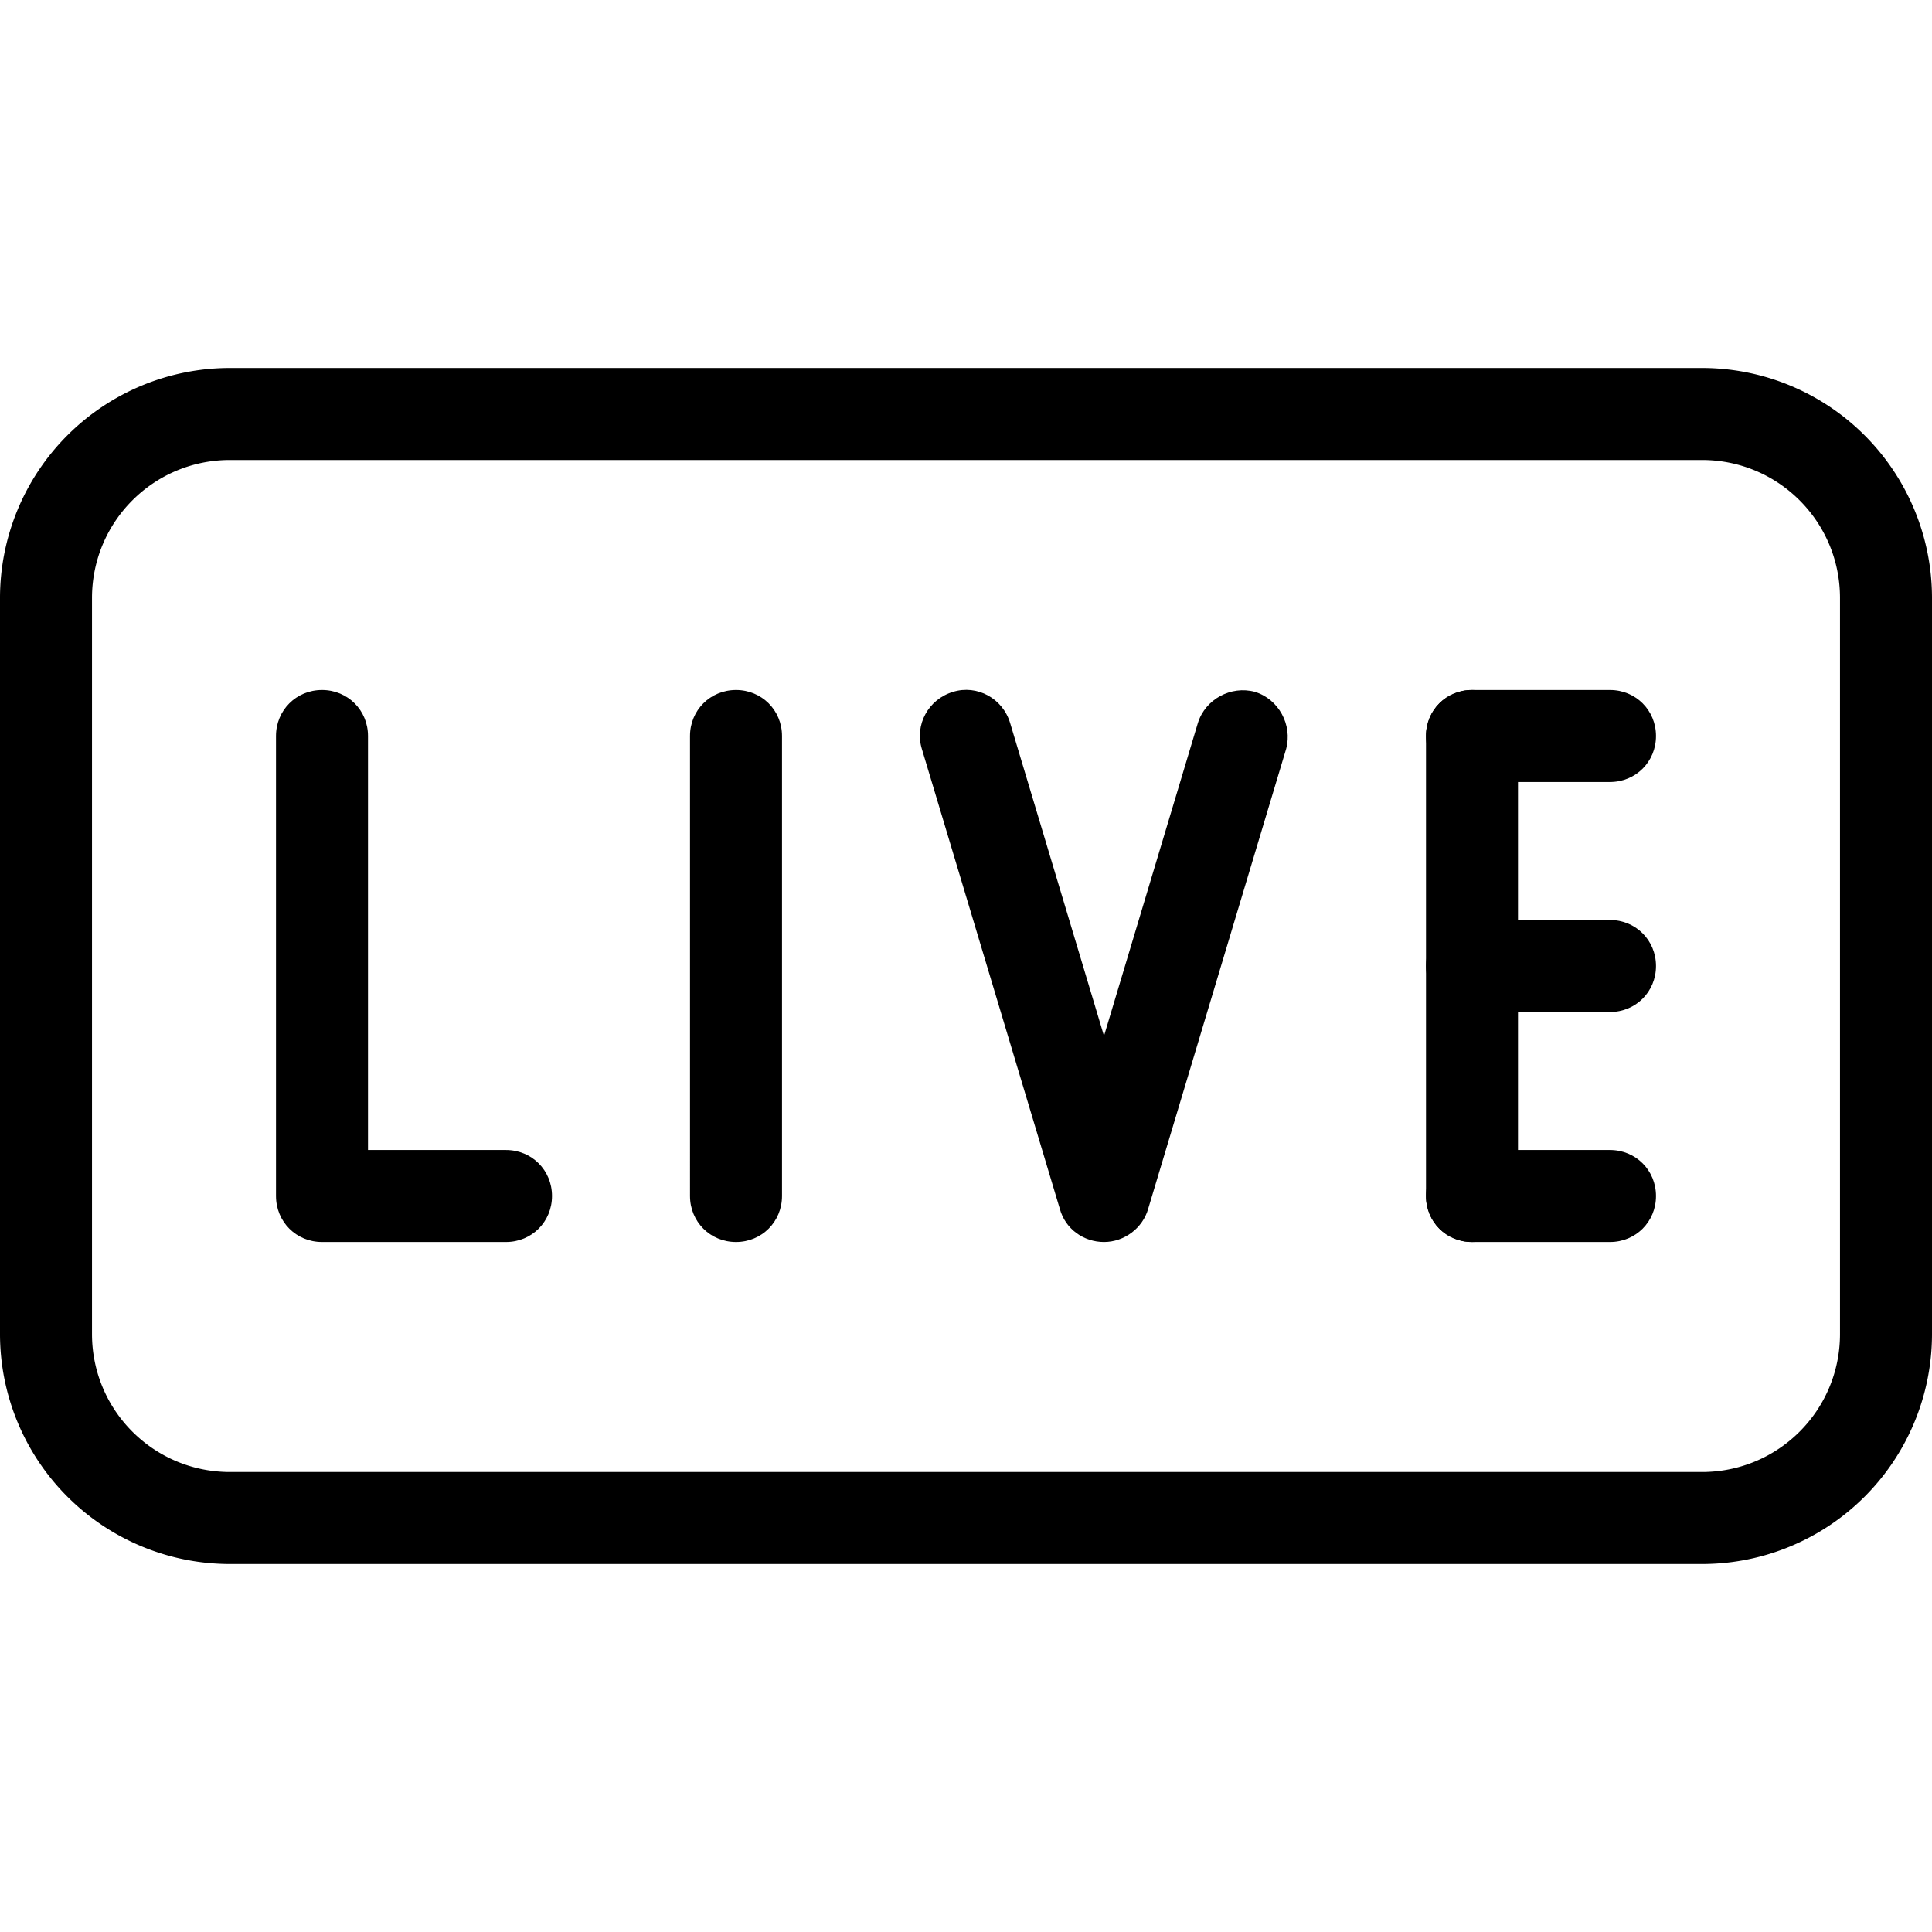
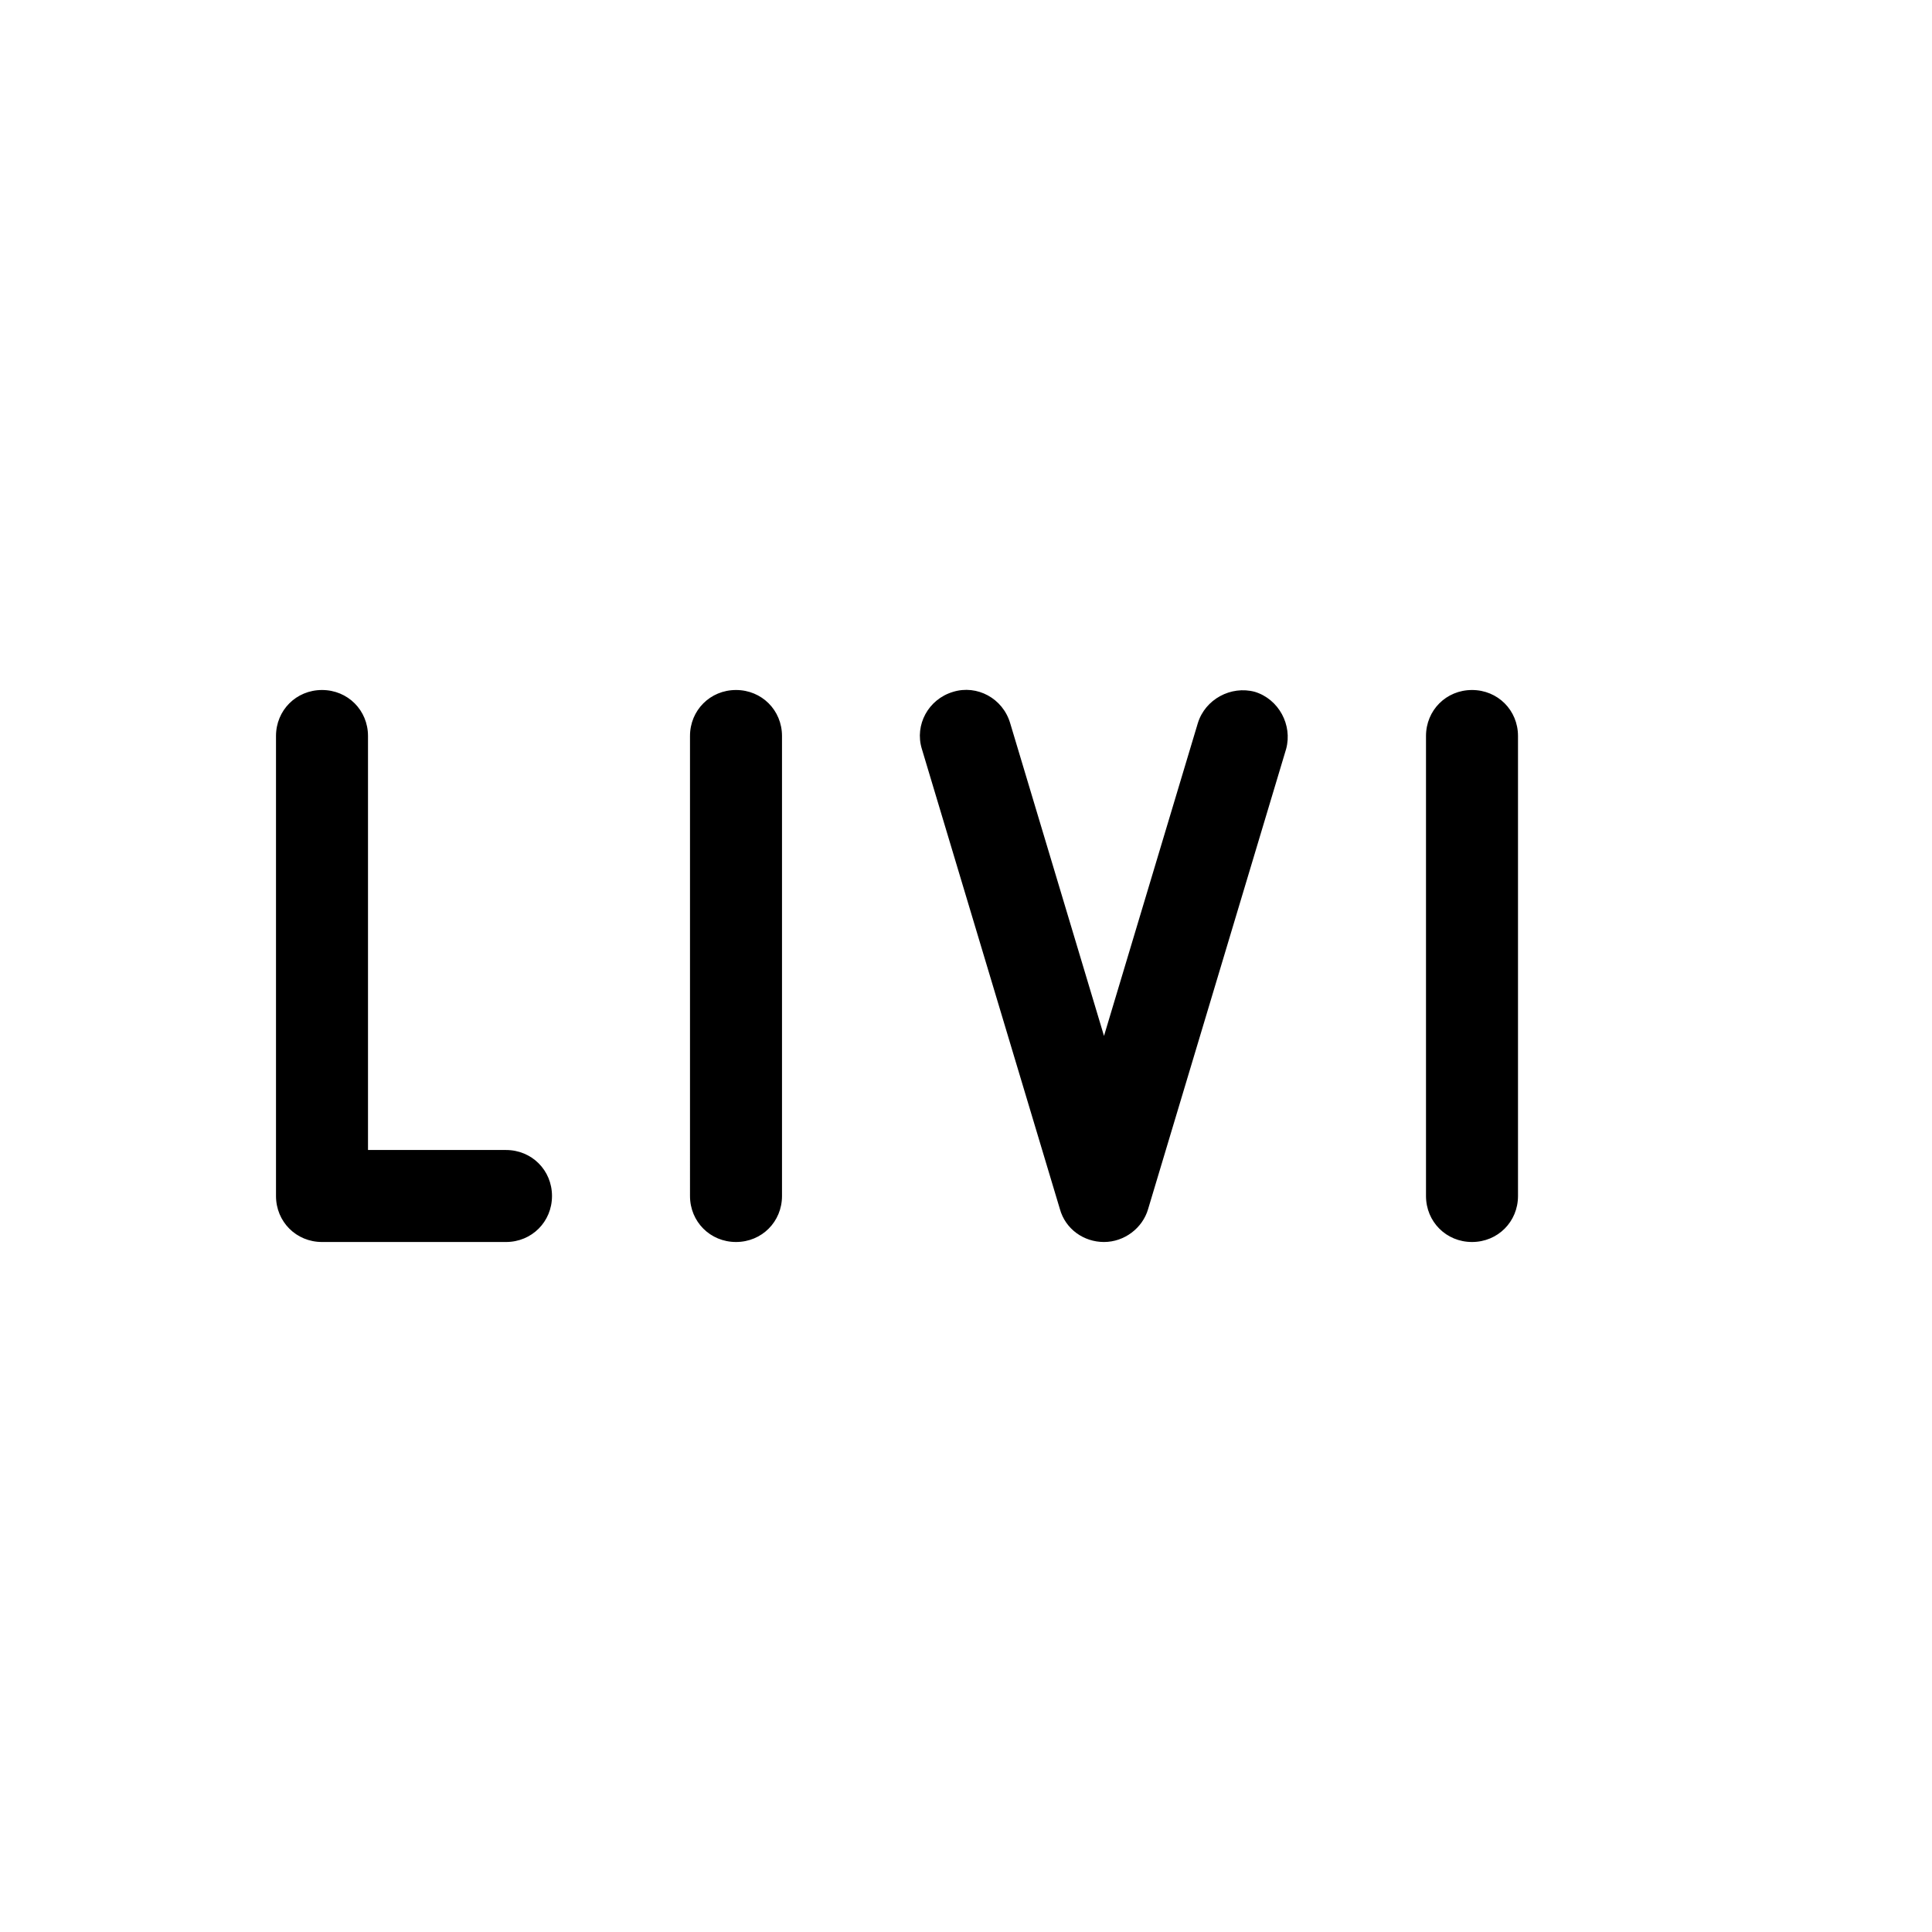
<svg xmlns="http://www.w3.org/2000/svg" id="Layer_1" width="128" height="128" data-name="Layer 1" viewBox="0 0 21 13">
-   <path d="M0 2.5A2.5 2.5 0 0 1 2.5 0h16A2.5 2.5 0 0 1 21 2.5v8a2.5 2.5 0 0 1-2.5 2.5h-16A2.5 2.5 0 0 1 0 10.5v-8ZM2.5 1C1.67 1 1 1.67 1 2.5v8c0 .83.67 1.5 1.5 1.5h16c.83 0 1.5-.67 1.5-1.5v-8c0-.83-.67-1.5-1.5-1.5h-16Z" />
  <path d="M3.5 3.5c.28 0 .5.22.5.5v4.5h1.5c.28 0 .5.22.5.5s-.22.5-.5.5h-2c-.28 0-.5-.22-.5-.5V4c0-.28.22-.5.5-.5ZM8 3.5c.28 0 .5.22.5.5v5c0 .28-.22.5-.5.5s-.5-.22-.5-.5V4c0-.28.22-.5.5-.5ZM16 3.5c.28 0 .5.22.5.5v5c0 .28-.22.5-.5.5s-.5-.22-.5-.5V4c0-.28.22-.5.5-.5ZM10.36 3.52c.26-.08.54.07.62.34L12 7.26l1.02-3.4c.08-.26.36-.41.62-.34.26.08.41.36.34.62l-1.5 5c-.06.21-.26.36-.48.36s-.42-.14-.48-.36l-1.5-5c-.08-.26.07-.54.34-.62Z" />
-   <path d="M15.5 4c0-.28.22-.5.5-.5h1.5c.28 0 .5.22.5.5s-.22.5-.5.5H16c-.28 0-.5-.22-.5-.5ZM15.5 6.5c0-.28.22-.5.5-.5h1.5c.28 0 .5.22.5.5s-.22.5-.5.5H16c-.28 0-.5-.22-.5-.5ZM15.5 9c0-.28.22-.5.5-.5h1.5c.28 0 .5.22.5.5s-.22.5-.5.5H16c-.28 0-.5-.22-.5-.5Z" />
</svg>